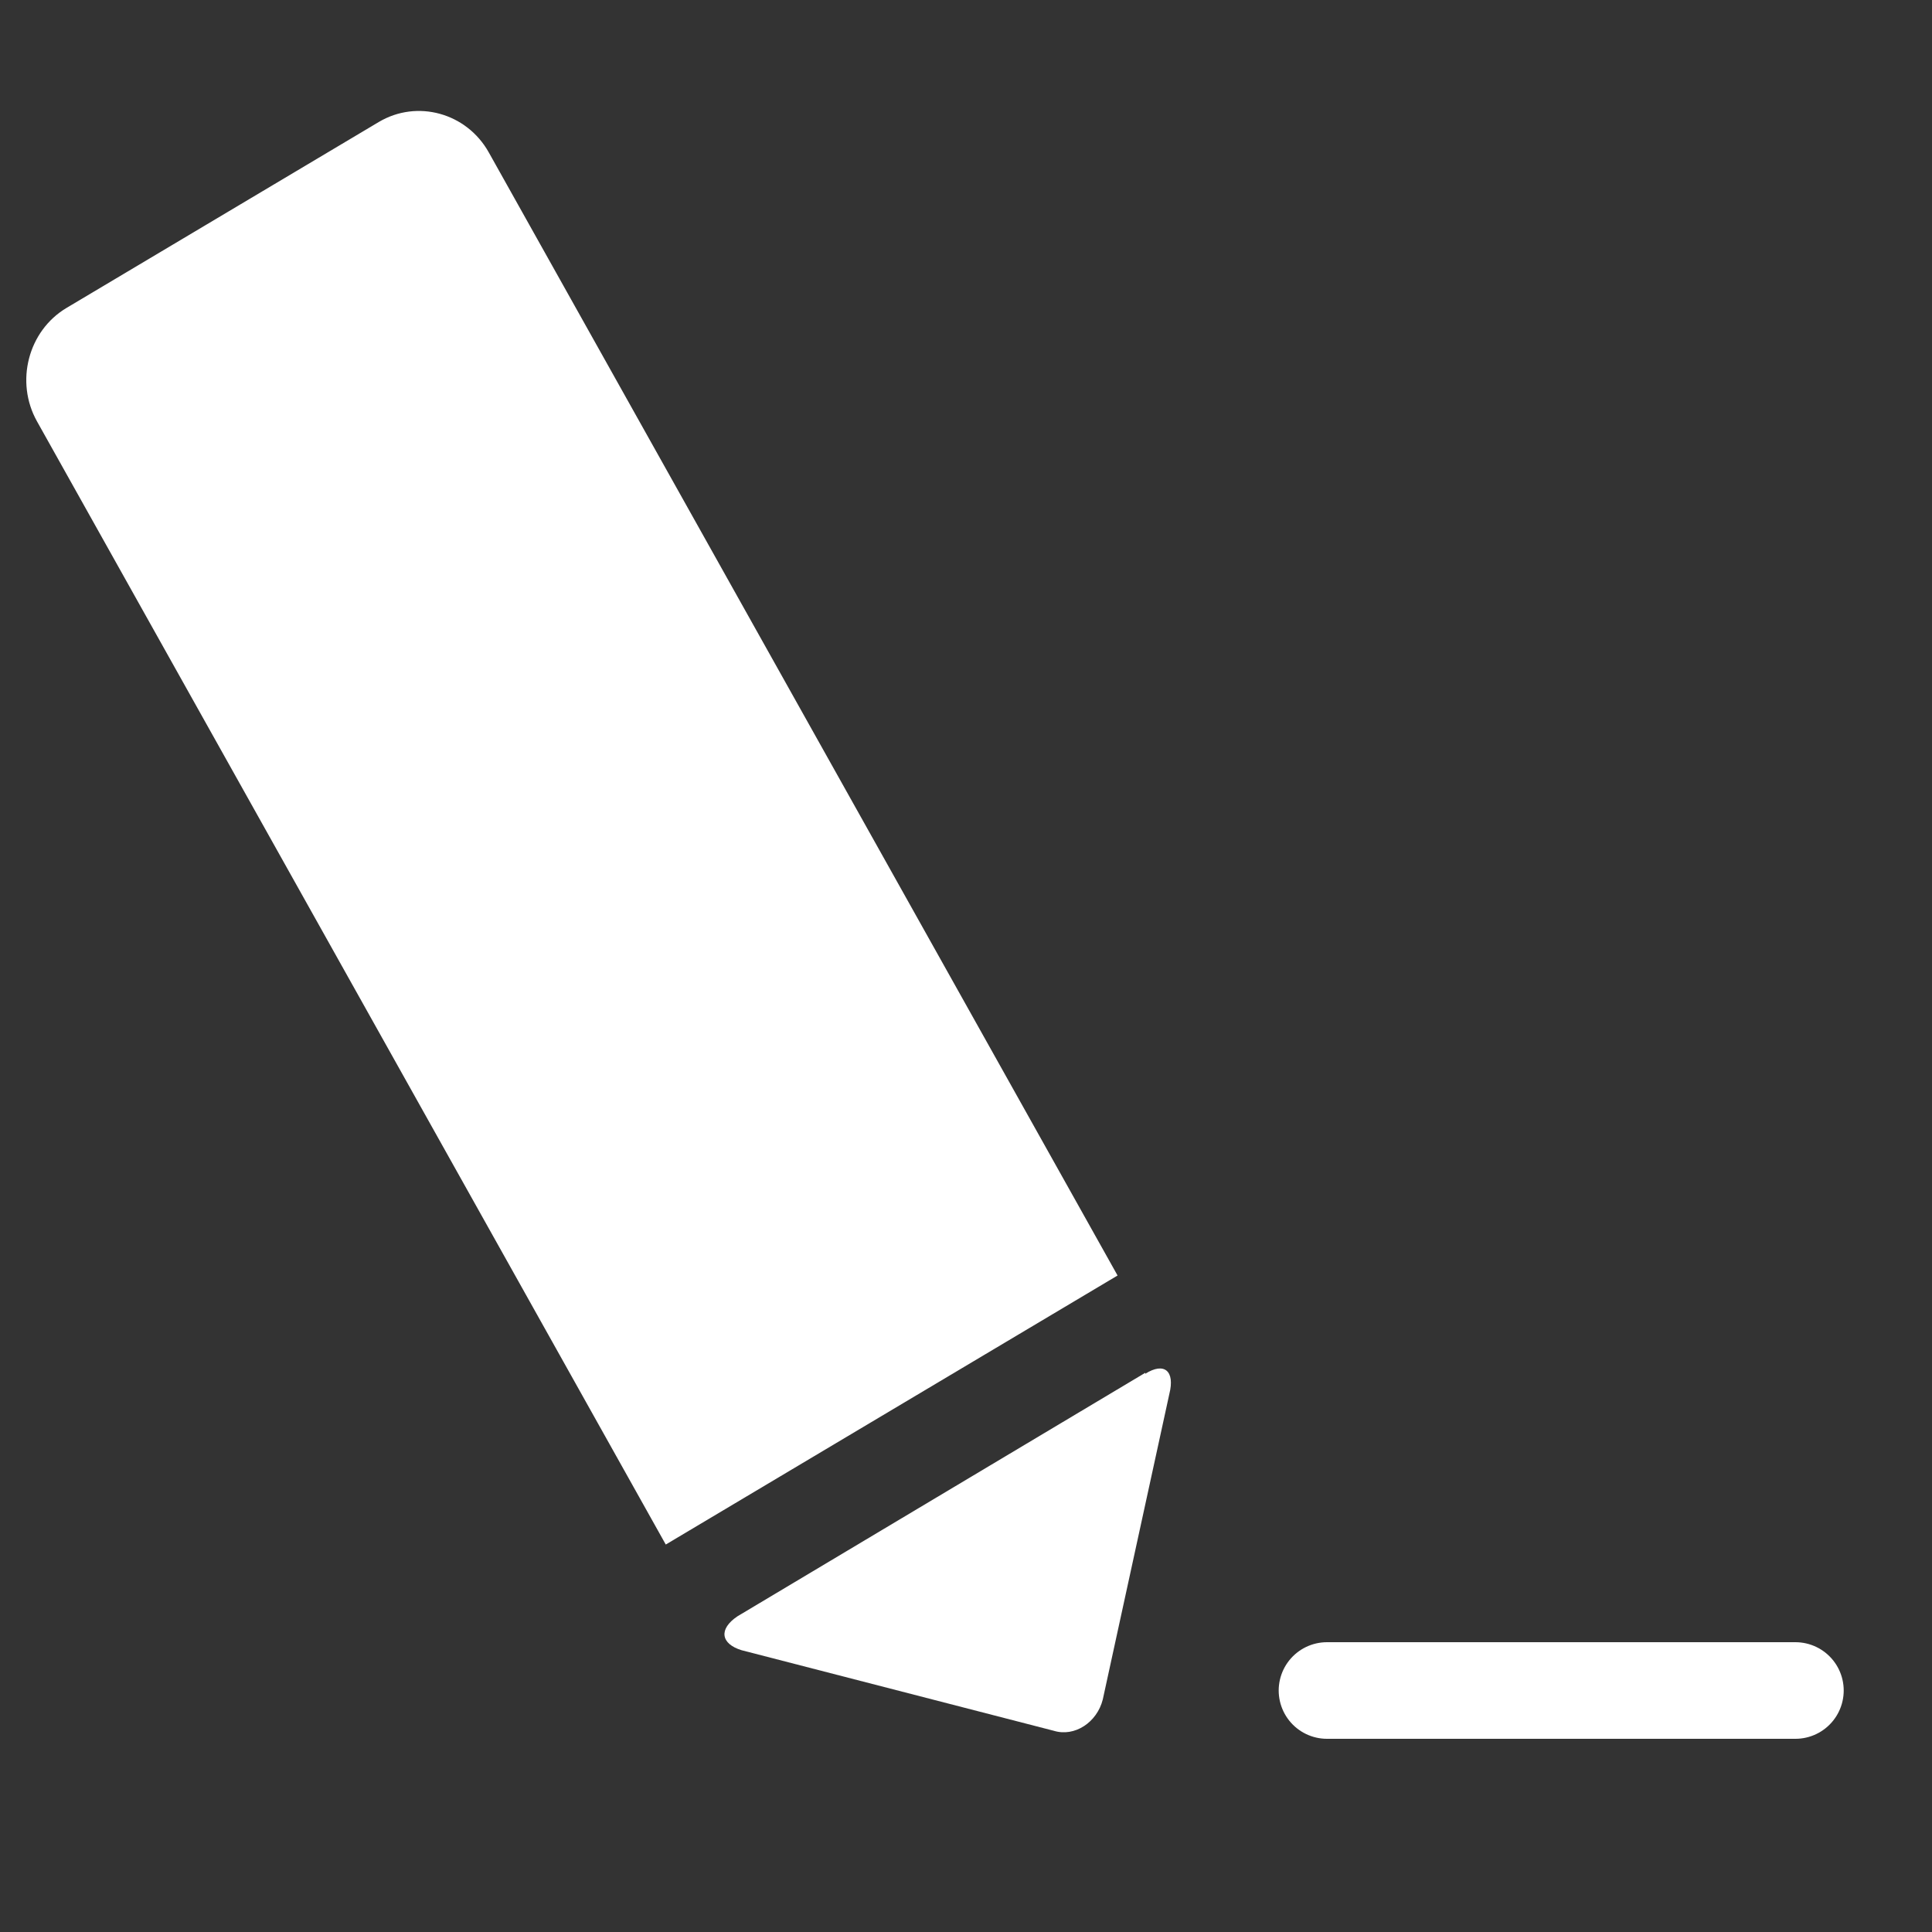
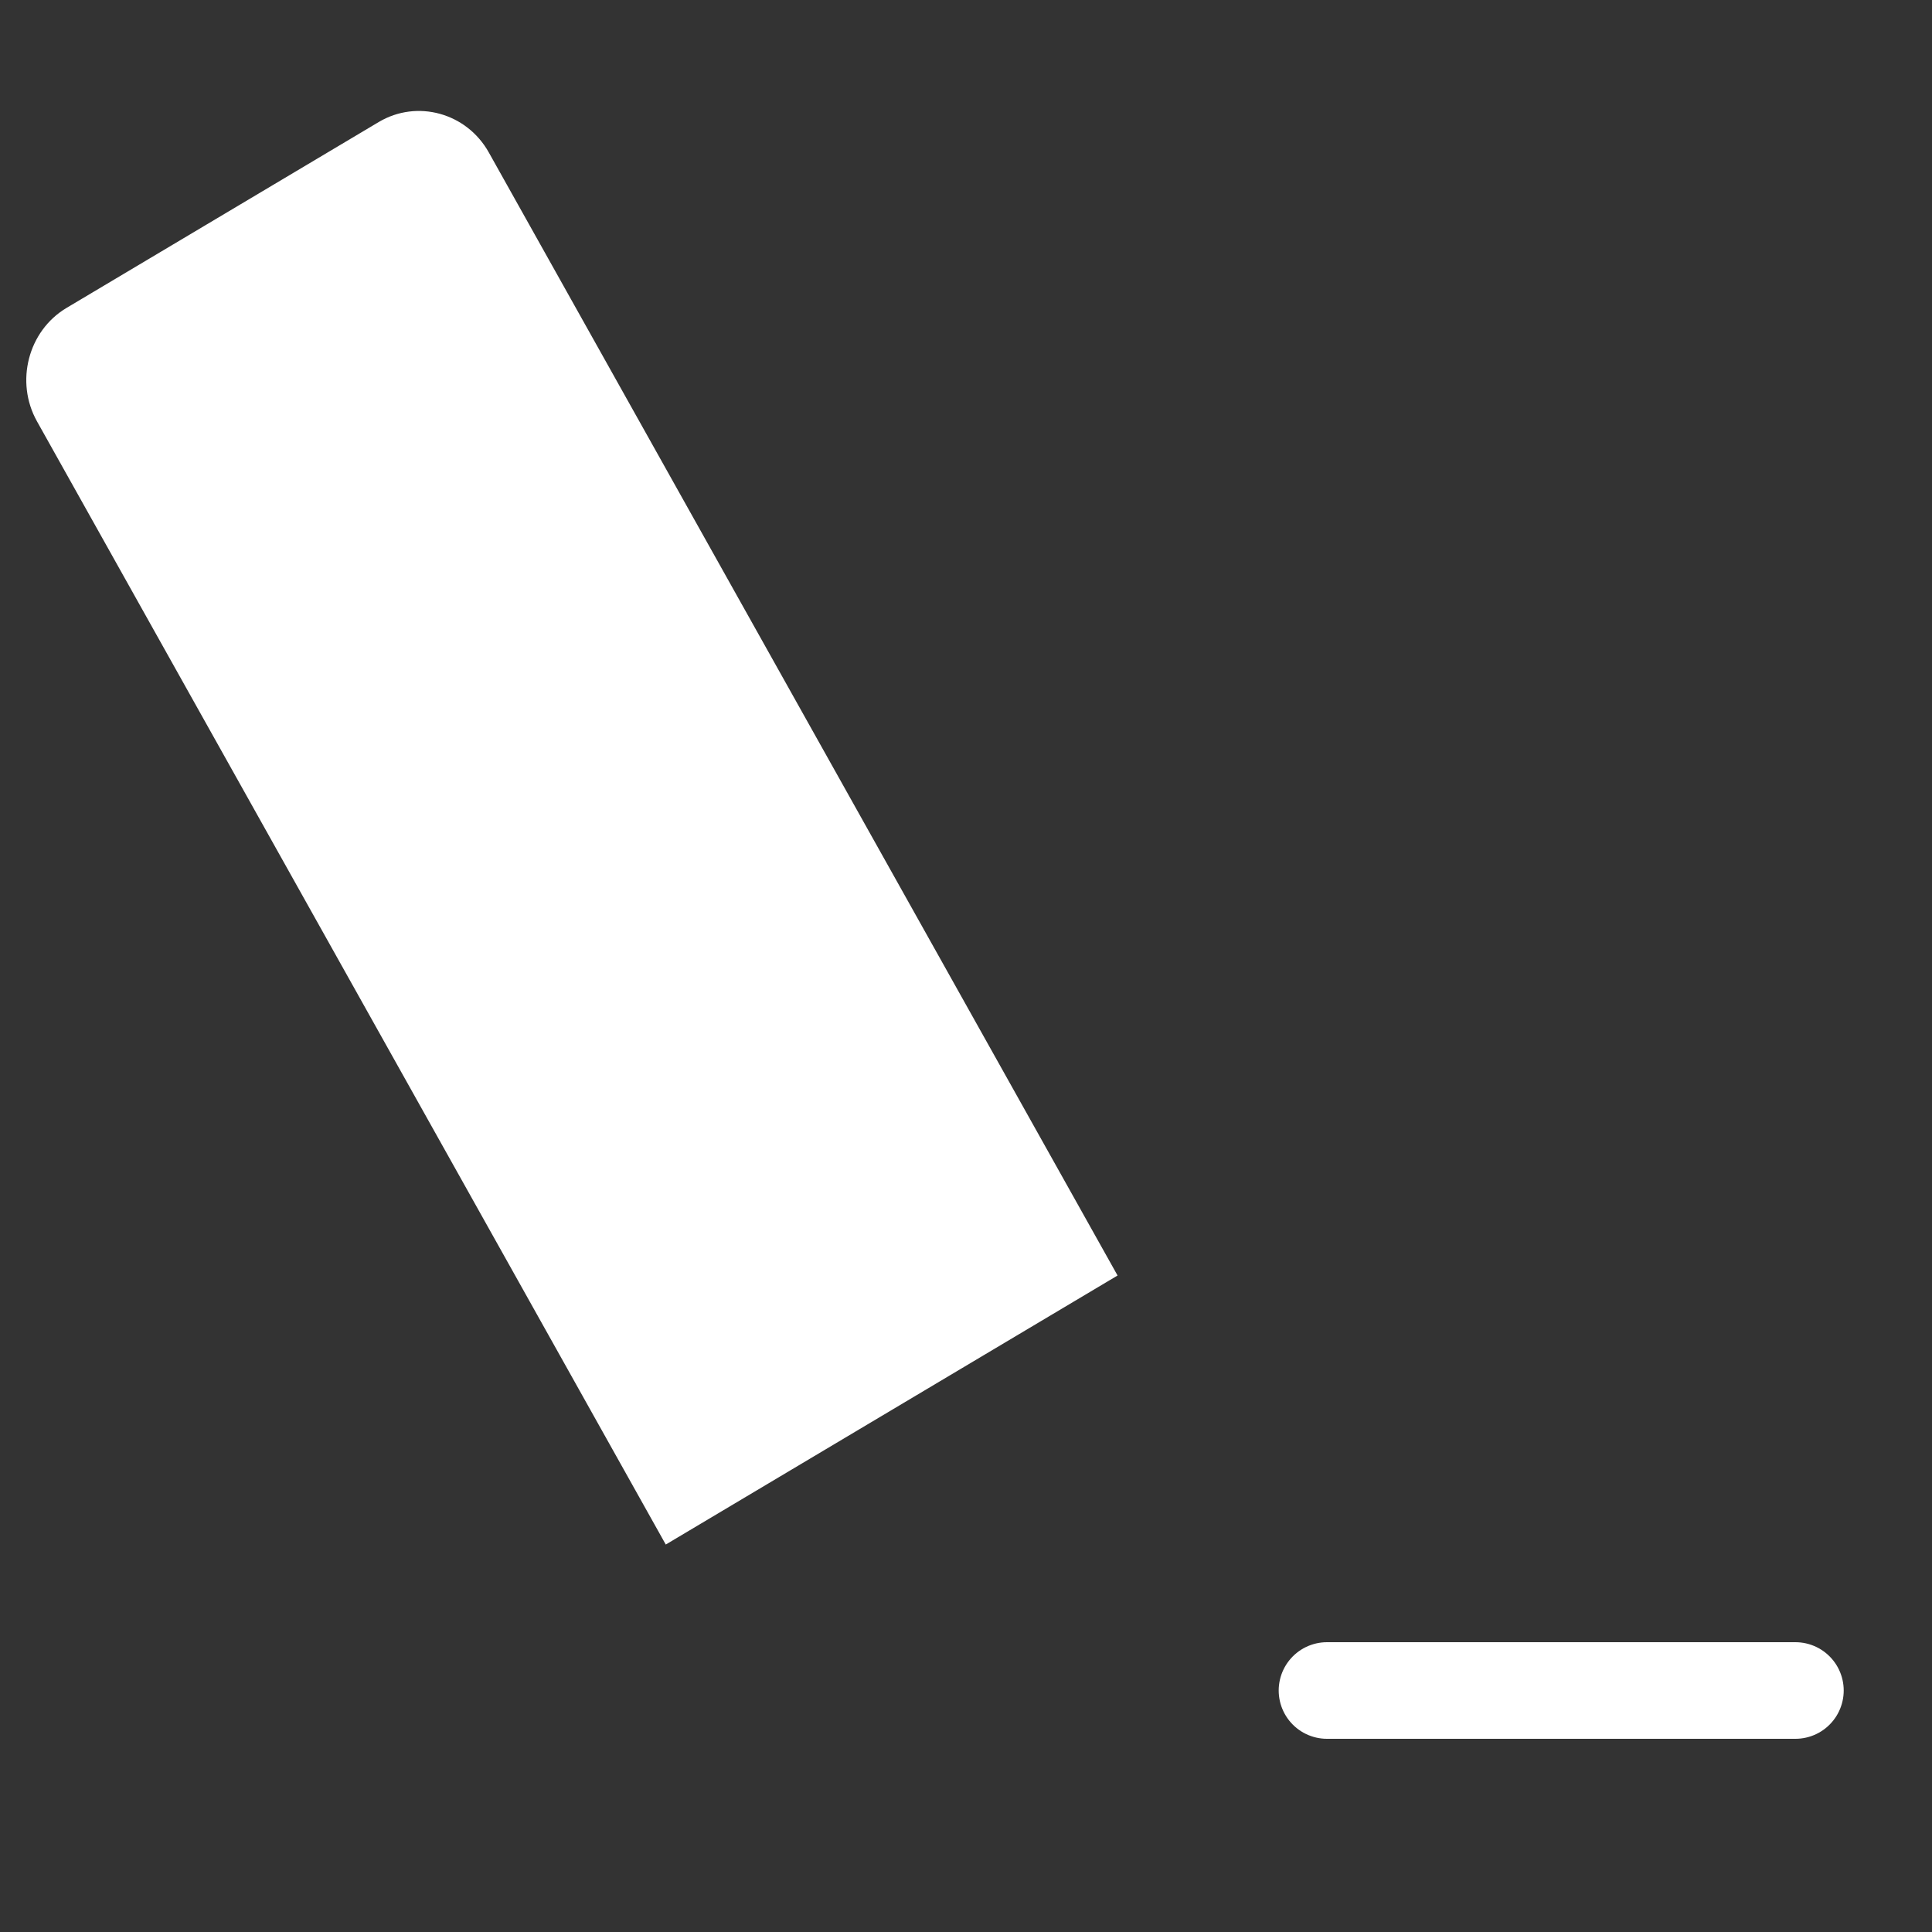
<svg xmlns="http://www.w3.org/2000/svg" width="20" height="20" viewBox="0 0 20 20" fill="none">
  <rect x="0" y="0" width="20" height="20" fill="#333333" stroke="none" />
  <g clip-path="url(#clip0_2318_157)">
    <path d="M11.569 13.204L6.892 15.989L0.383 4.362C0.154 3.953 0.291 3.425 0.688 3.188L3.921 1.263C4.318 1.027 4.831 1.168 5.06 1.578L11.569 13.204Z" fill="white" />
-     <path d="M11.856 14.221C12.053 14.097 12.165 14.192 12.105 14.43L11.416 17.593C11.356 17.831 11.124 17.983 10.909 17.917L7.677 17.083C7.462 17.017 7.436 16.865 7.634 16.732L11.856 14.211V14.221Z" fill="white" />
    <path d="M13.737 17.5H18.586" stroke="white" stroke-miterlimit="10" stroke-linecap="round" />
  </g>
  <defs>
    <clipPath id="clip0_2318_157">
      <rect width="20" height="20" fill="white" />
    </clipPath>
  </defs>
</svg>